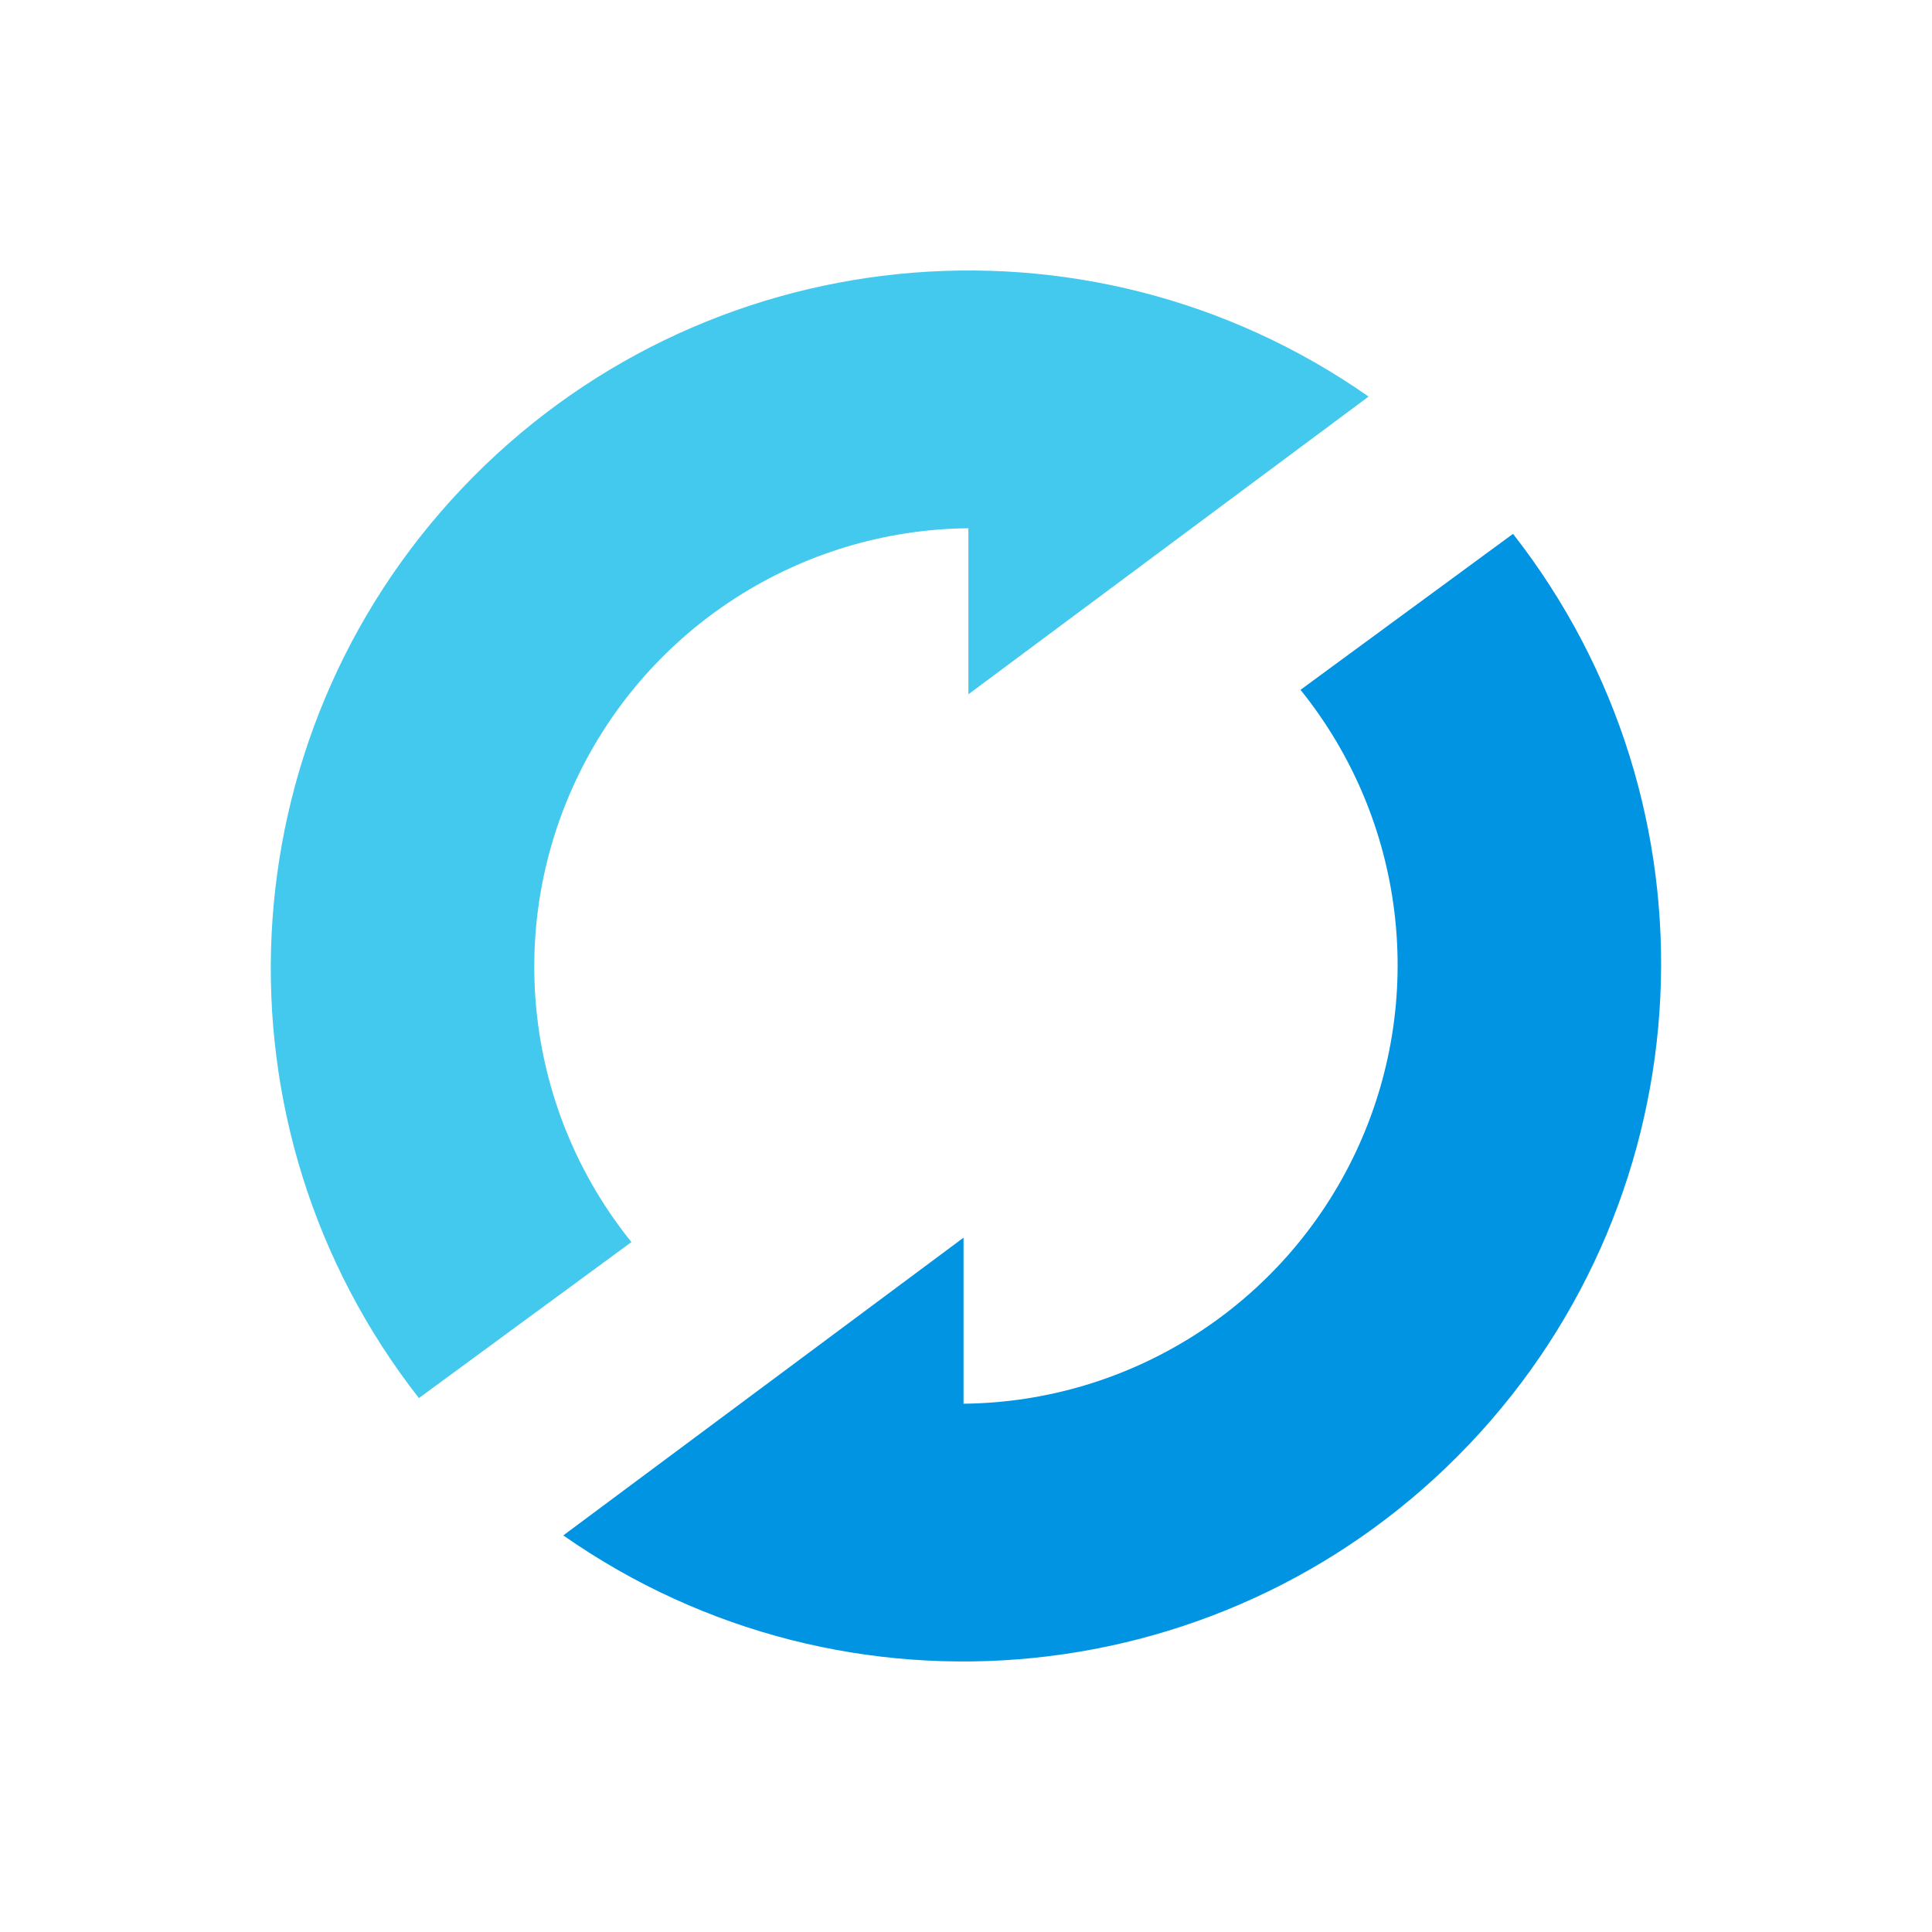
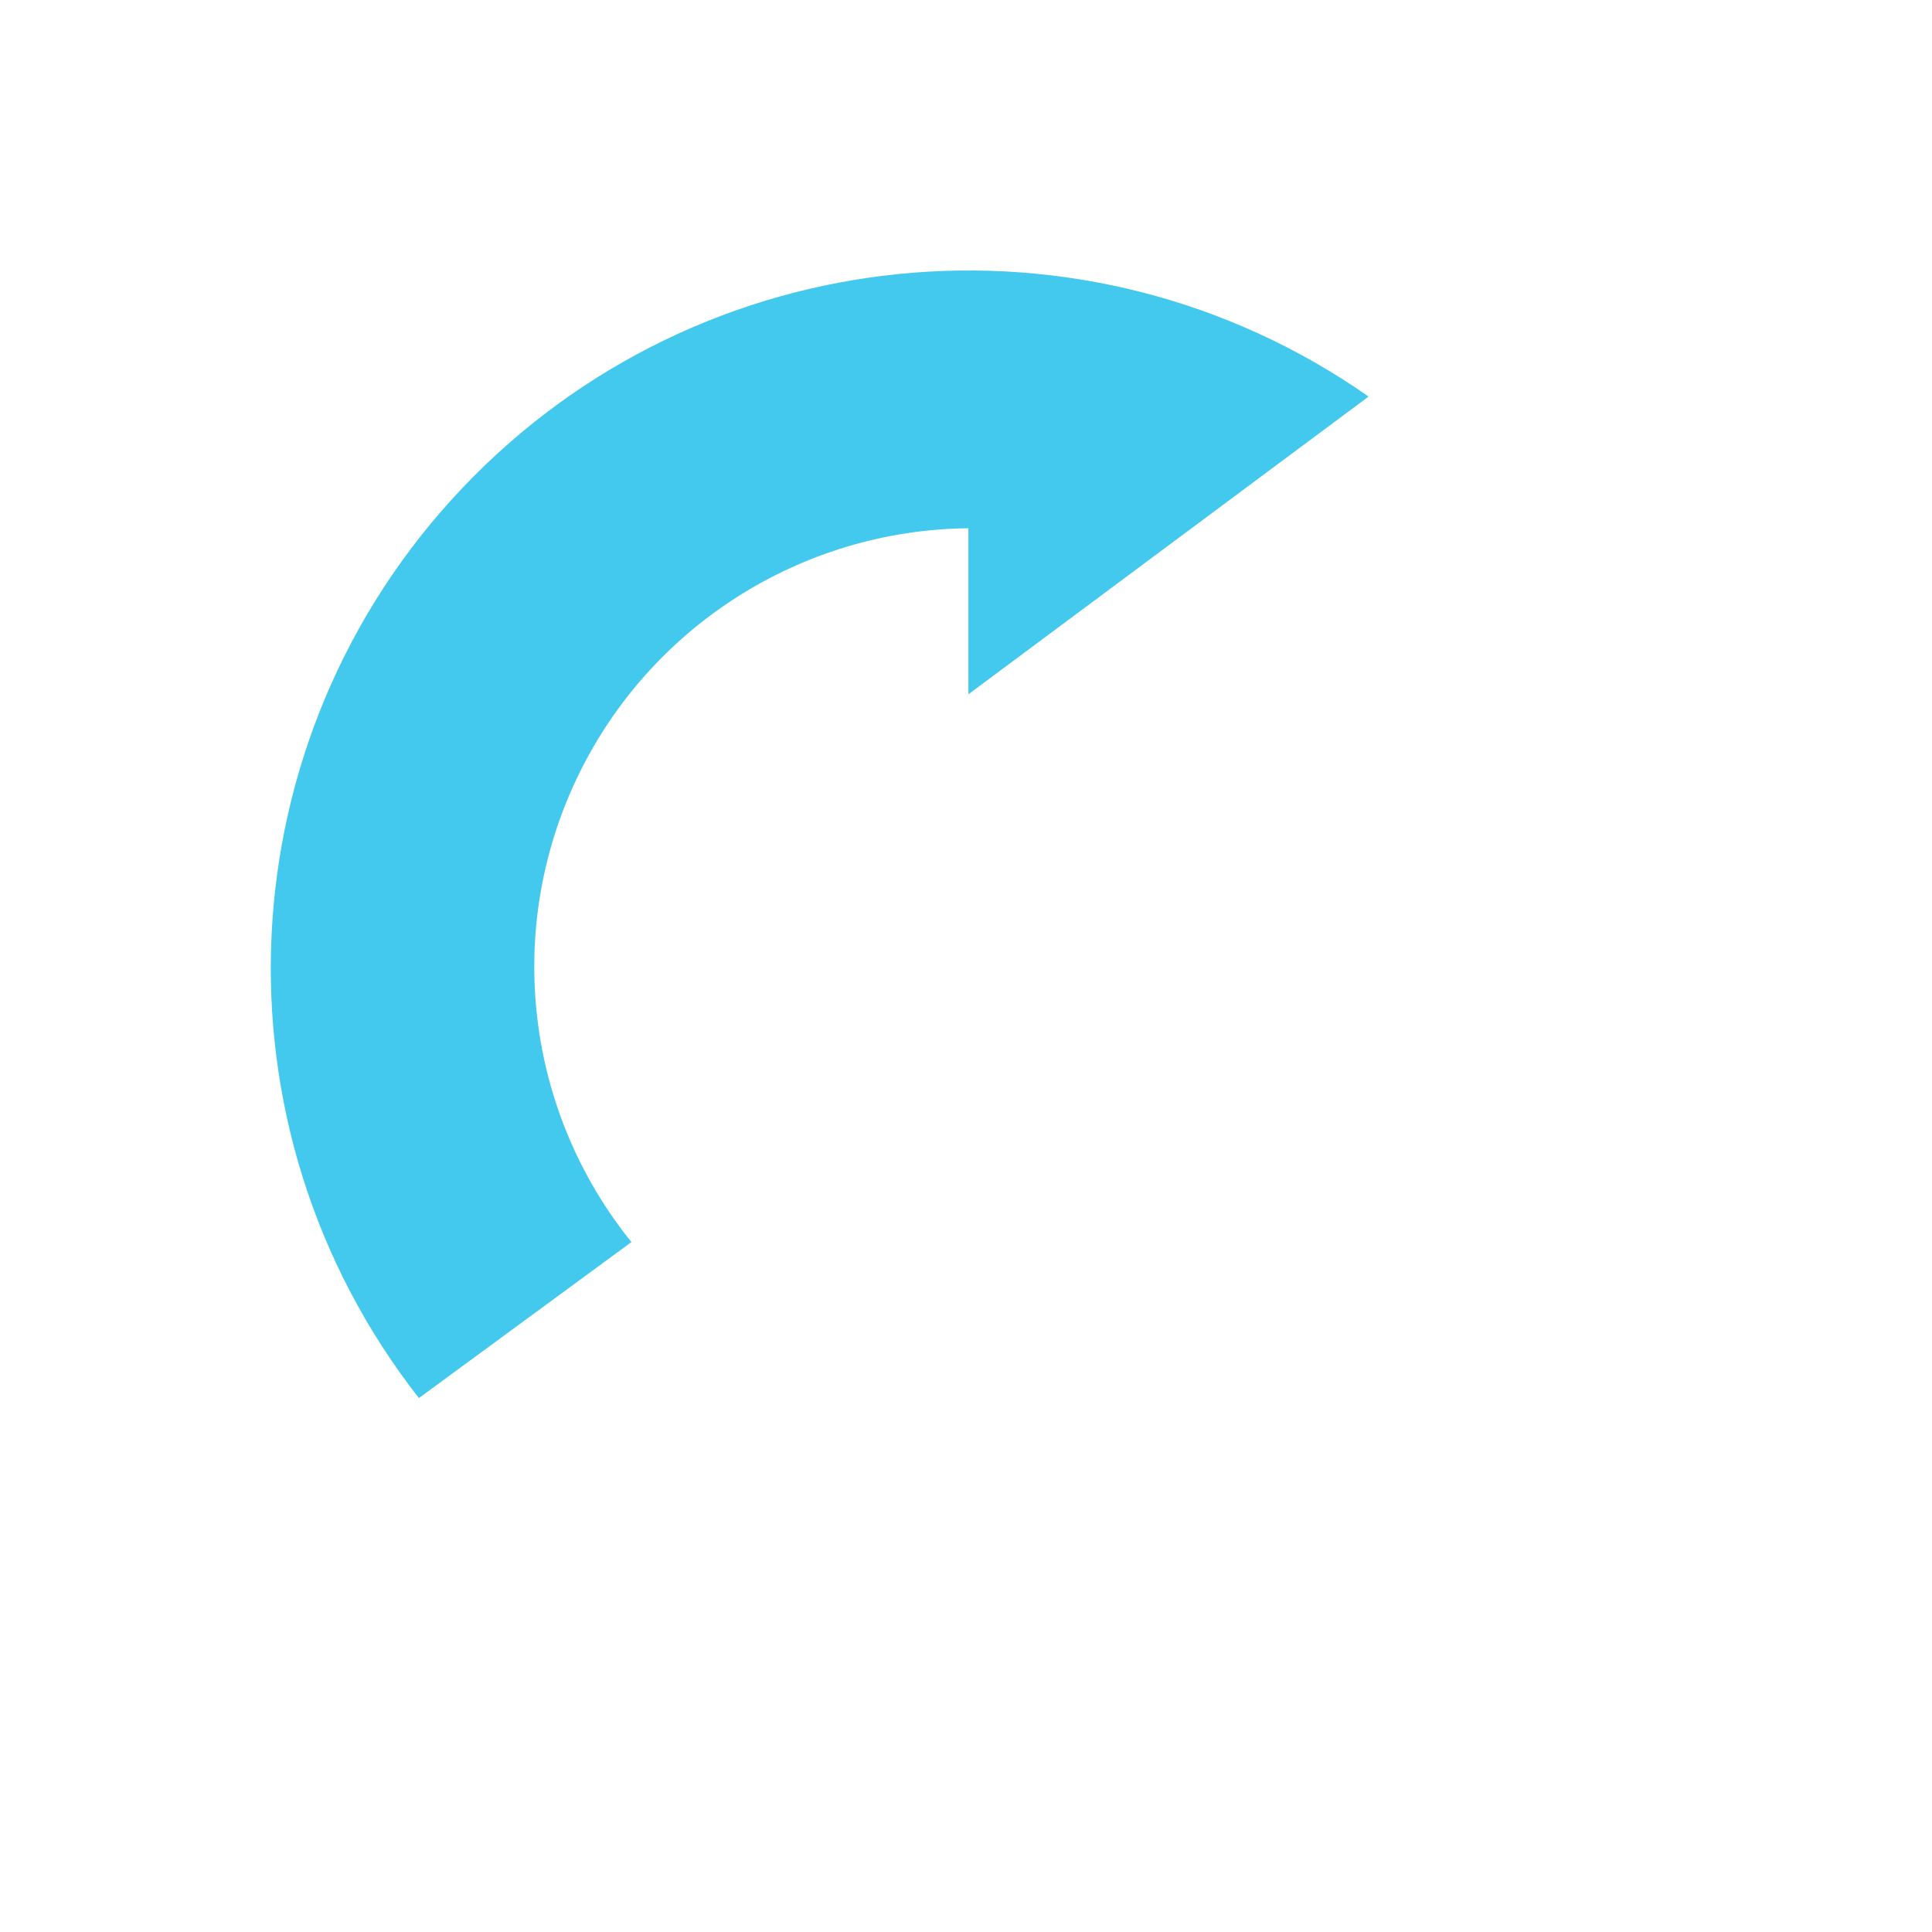
<svg xmlns="http://www.w3.org/2000/svg" width="50" height="50" viewBox="0 0 50 50" fill="none">
  <g style="mix-blend-mode:luminosity">
    <path d="M35.419 10.263C28.092 5.136 18.116 6.144 11.963 12.633C5.809 19.122 5.332 29.138 10.841 36.182L16.341 32.145C13.611 28.759 13.056 24.11 14.913 20.176C16.77 16.242 20.712 13.715 25.062 13.671V17.968L35.419 10.263Z" fill="#43C9ED" />
-     <path d="M14.578 39.736C21.905 44.863 31.881 43.855 38.035 37.366C44.188 30.877 44.665 20.861 39.157 13.816L33.657 17.853C36.387 21.24 36.941 25.889 35.084 29.823C33.227 33.757 29.285 36.284 24.936 36.328V32.031L14.578 39.736Z" fill="#0194E2" />
  </g>
</svg>